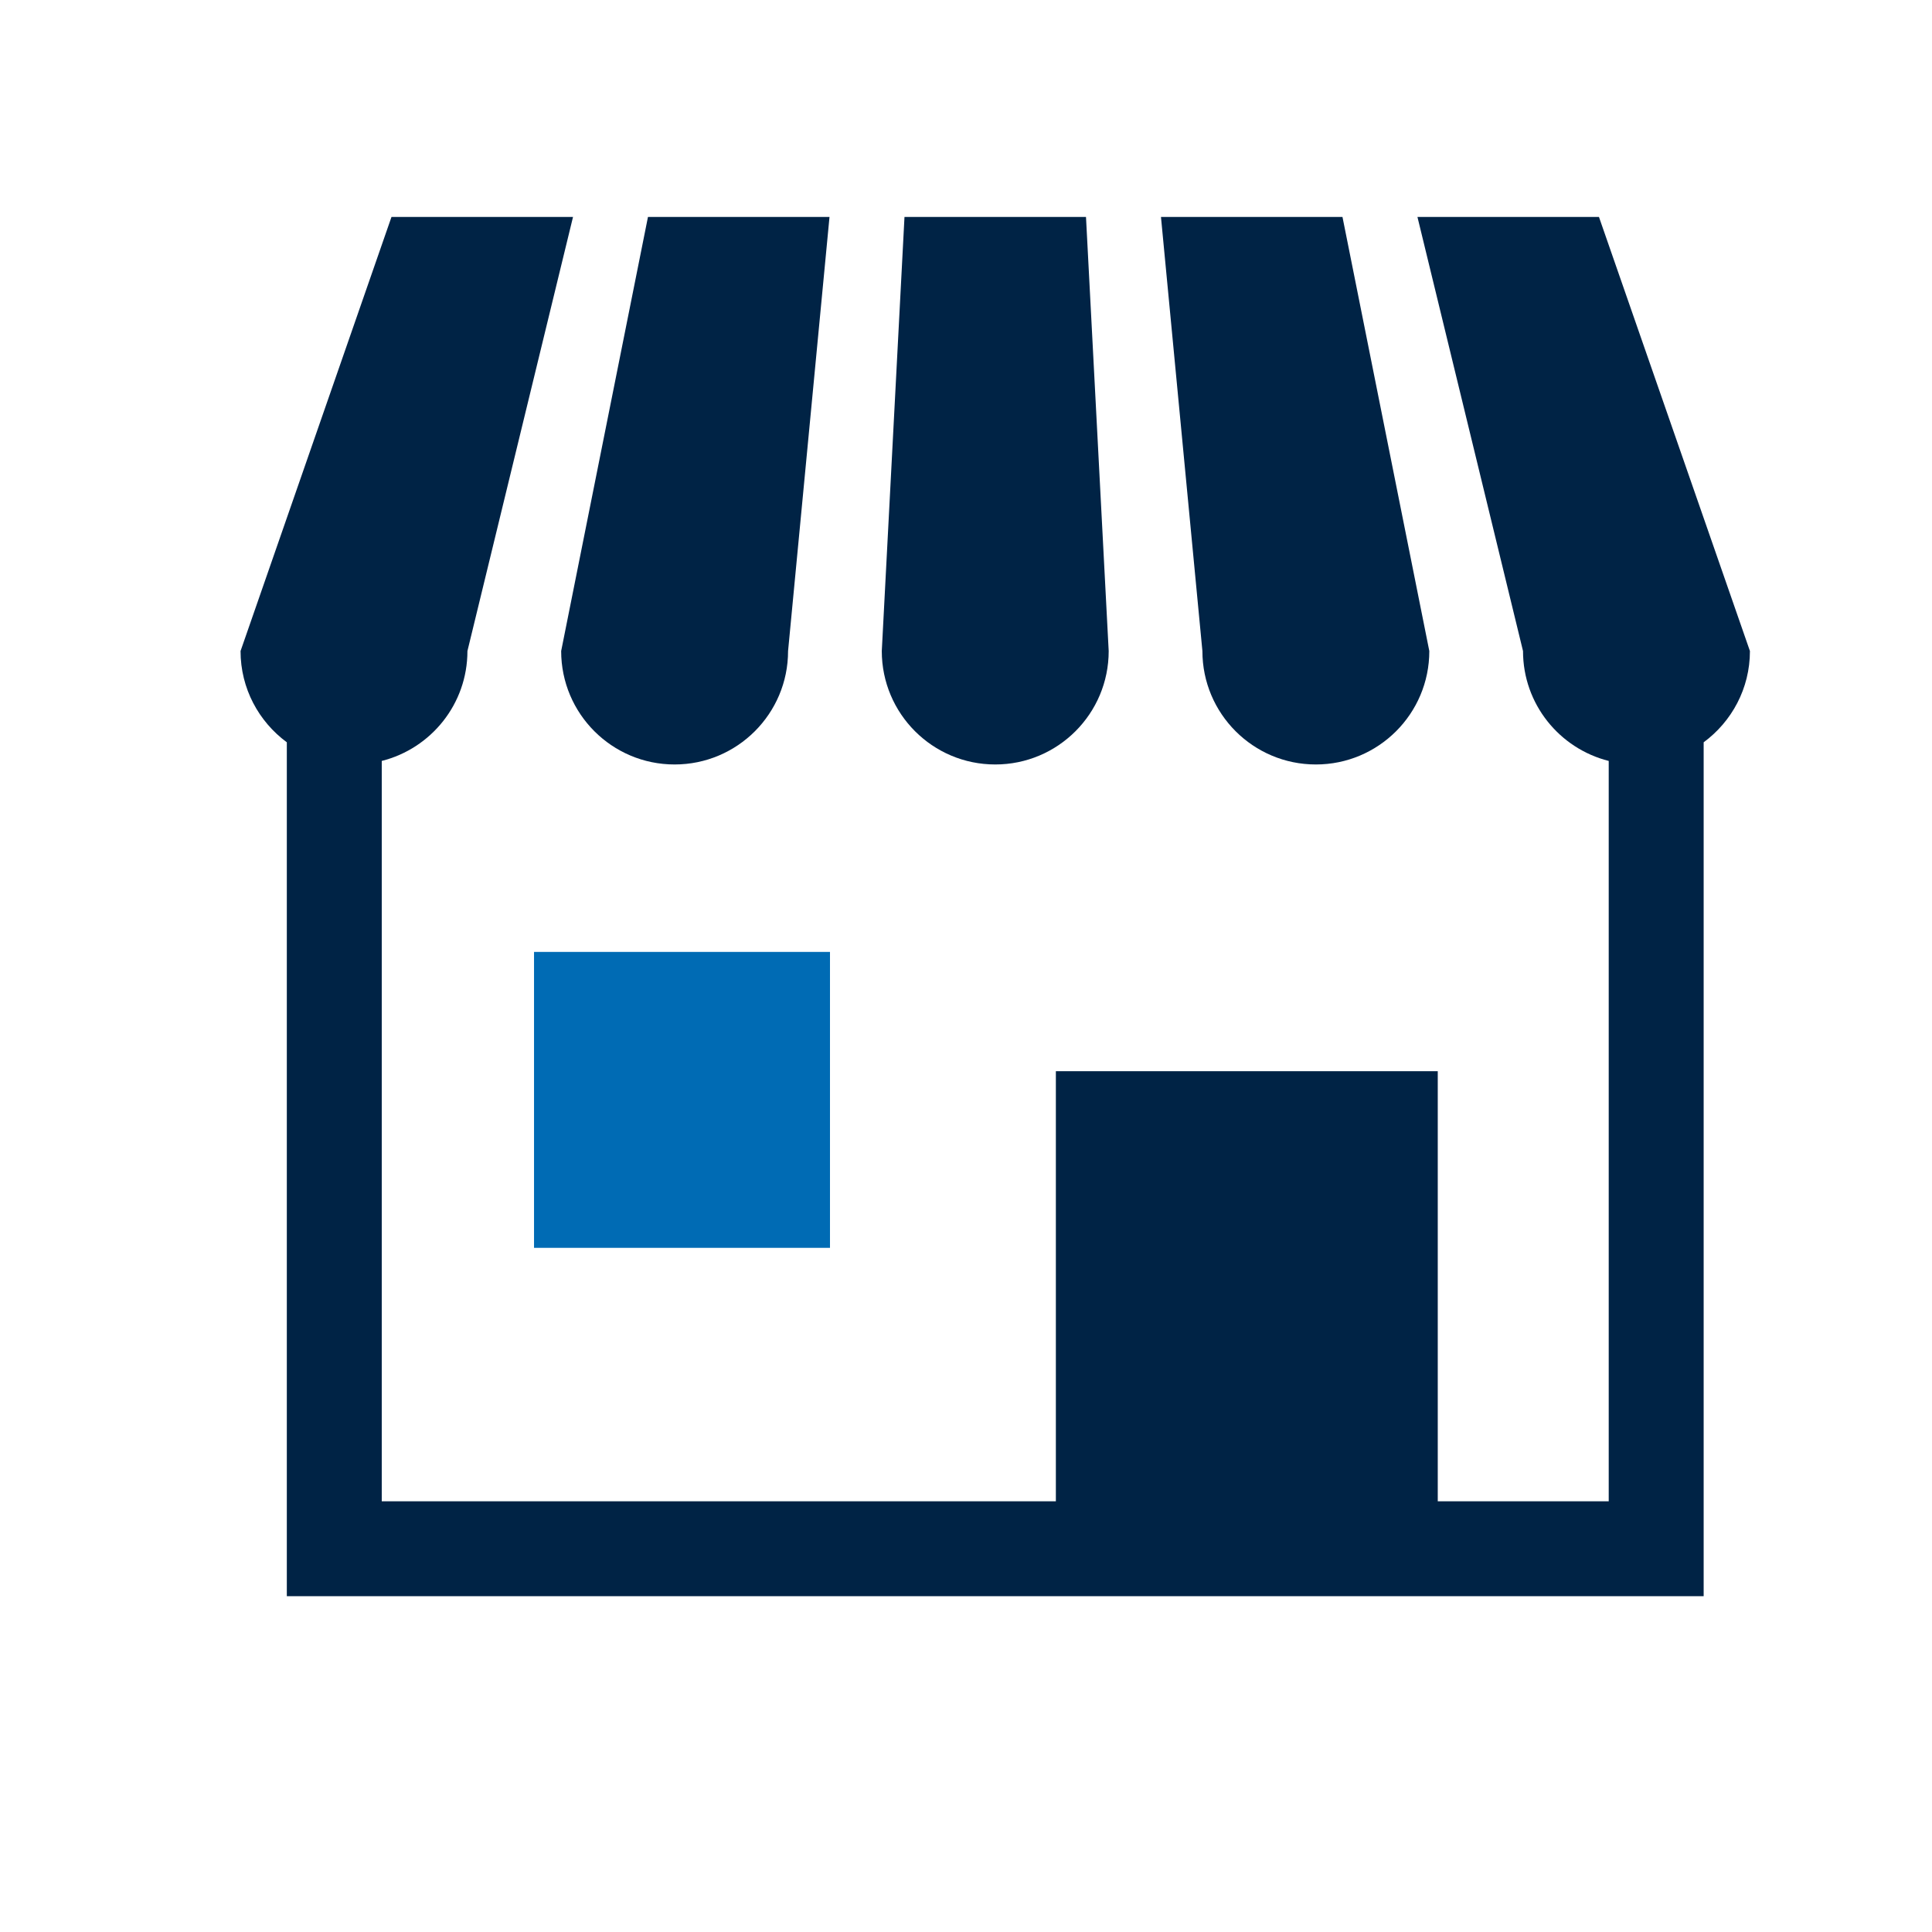
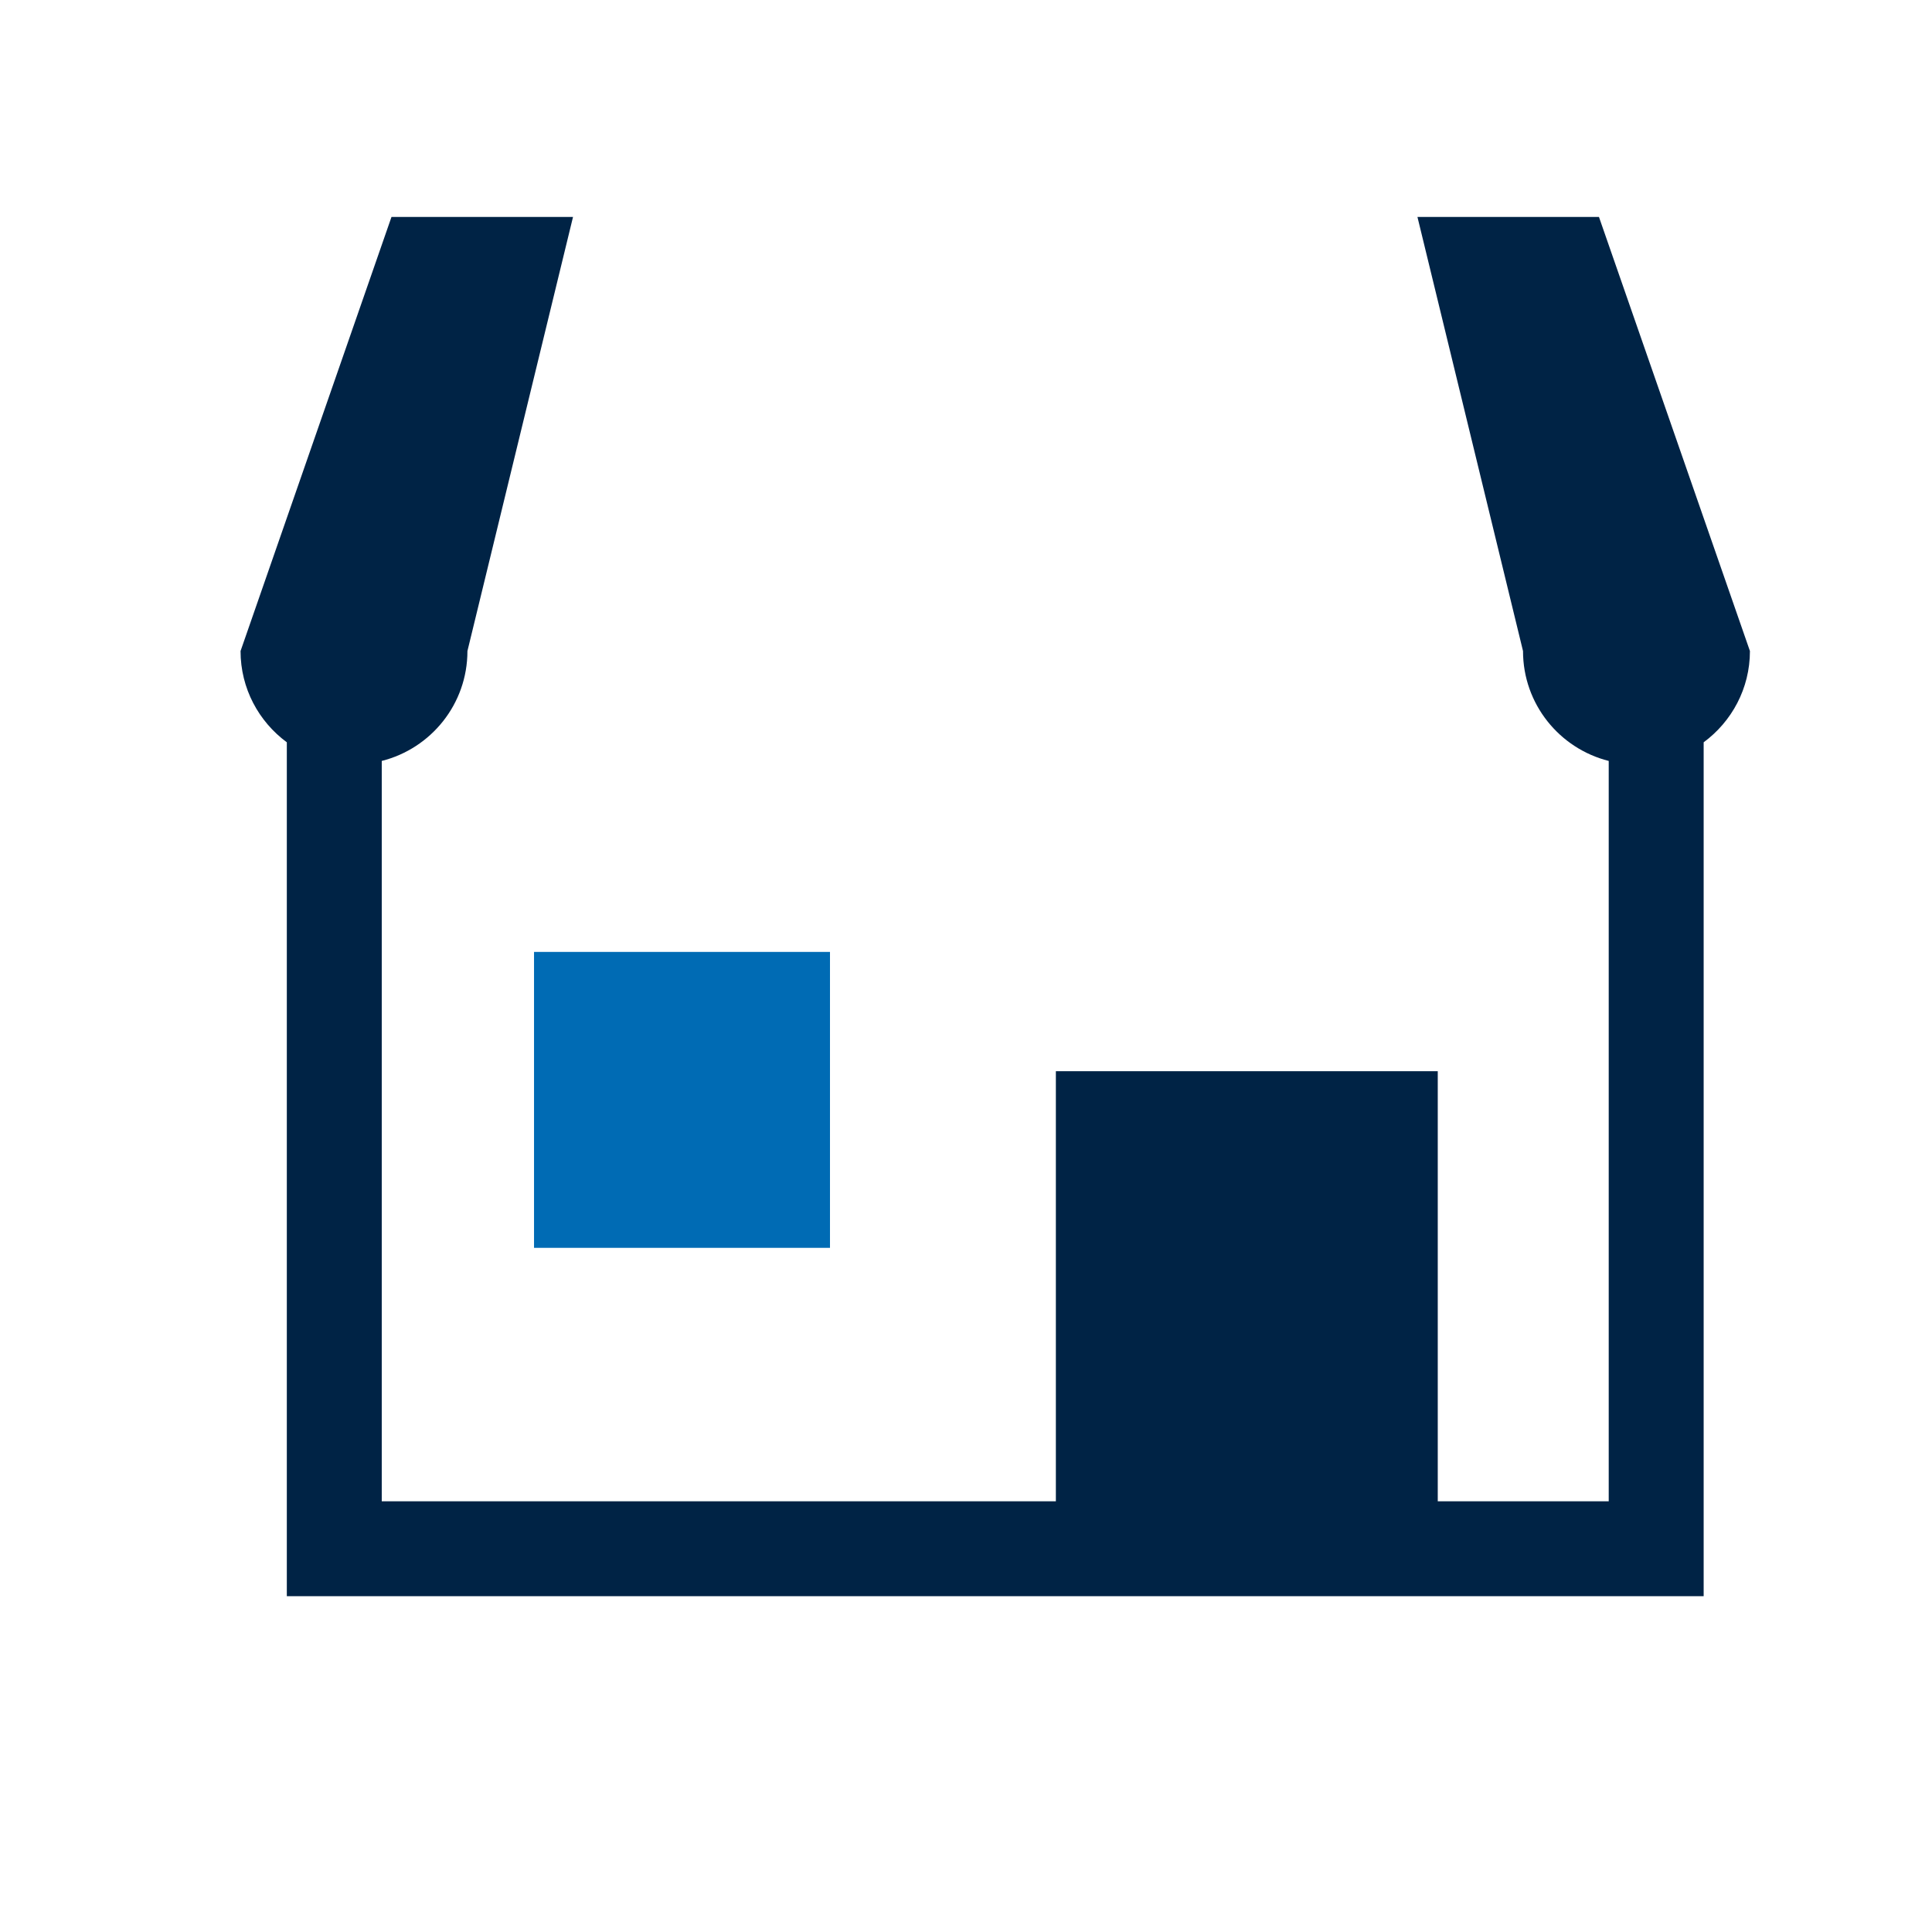
<svg xmlns="http://www.w3.org/2000/svg" id="_x32_" x="0px" y="0px" width="512px" height="512px" viewBox="0 0 512 512" style="enable-background:new 0 0 512 512;" xml:space="preserve">
  <g>
-     <path style="fill:#002345;" d="M178.778,202.593c16.604,0,30.069-13.458,30.069-30.063l10.98-115.03h-48.109l-23.003,115.03 C148.716,189.135,162.174,202.593,178.778,202.593z" />
-     <path style="fill:#002345;" d="M263.752,202.593c16.598,0,30.063-13.458,30.063-30.063L287.799,57.5h-48.102l-6.015,115.03 C233.683,189.135,247.147,202.593,263.752,202.593z" />
-     <path style="fill:#002345;" d="M348.719,202.593c16.598,0,30.063-13.458,30.063-30.063l-23.01-115.029H307.67l10.979,115.03 C318.649,189.135,332.108,202.593,348.719,202.593z" />
    <path style="fill:#002345;" d="M423.744,57.501h-48.104l27.975,115.03c0,14.066,9.672,25.839,22.713,29.125v196.203h-45.307 v-113.98H279.815v113.979H101.169V201.655c13.042-3.285,22.706-15.064,22.706-29.125l27.98-115.03h-48.108L63.749,172.53 c0,9.935,4.839,18.714,12.262,24.187v226.292h375.476V196.717c7.424-5.473,12.262-14.251,12.262-24.188L423.744,57.501z" />
    <rect x="141.523" y="252.269" style="fill:#006BB4;" width="78.43" height="78.423" />
  </g>
</svg>